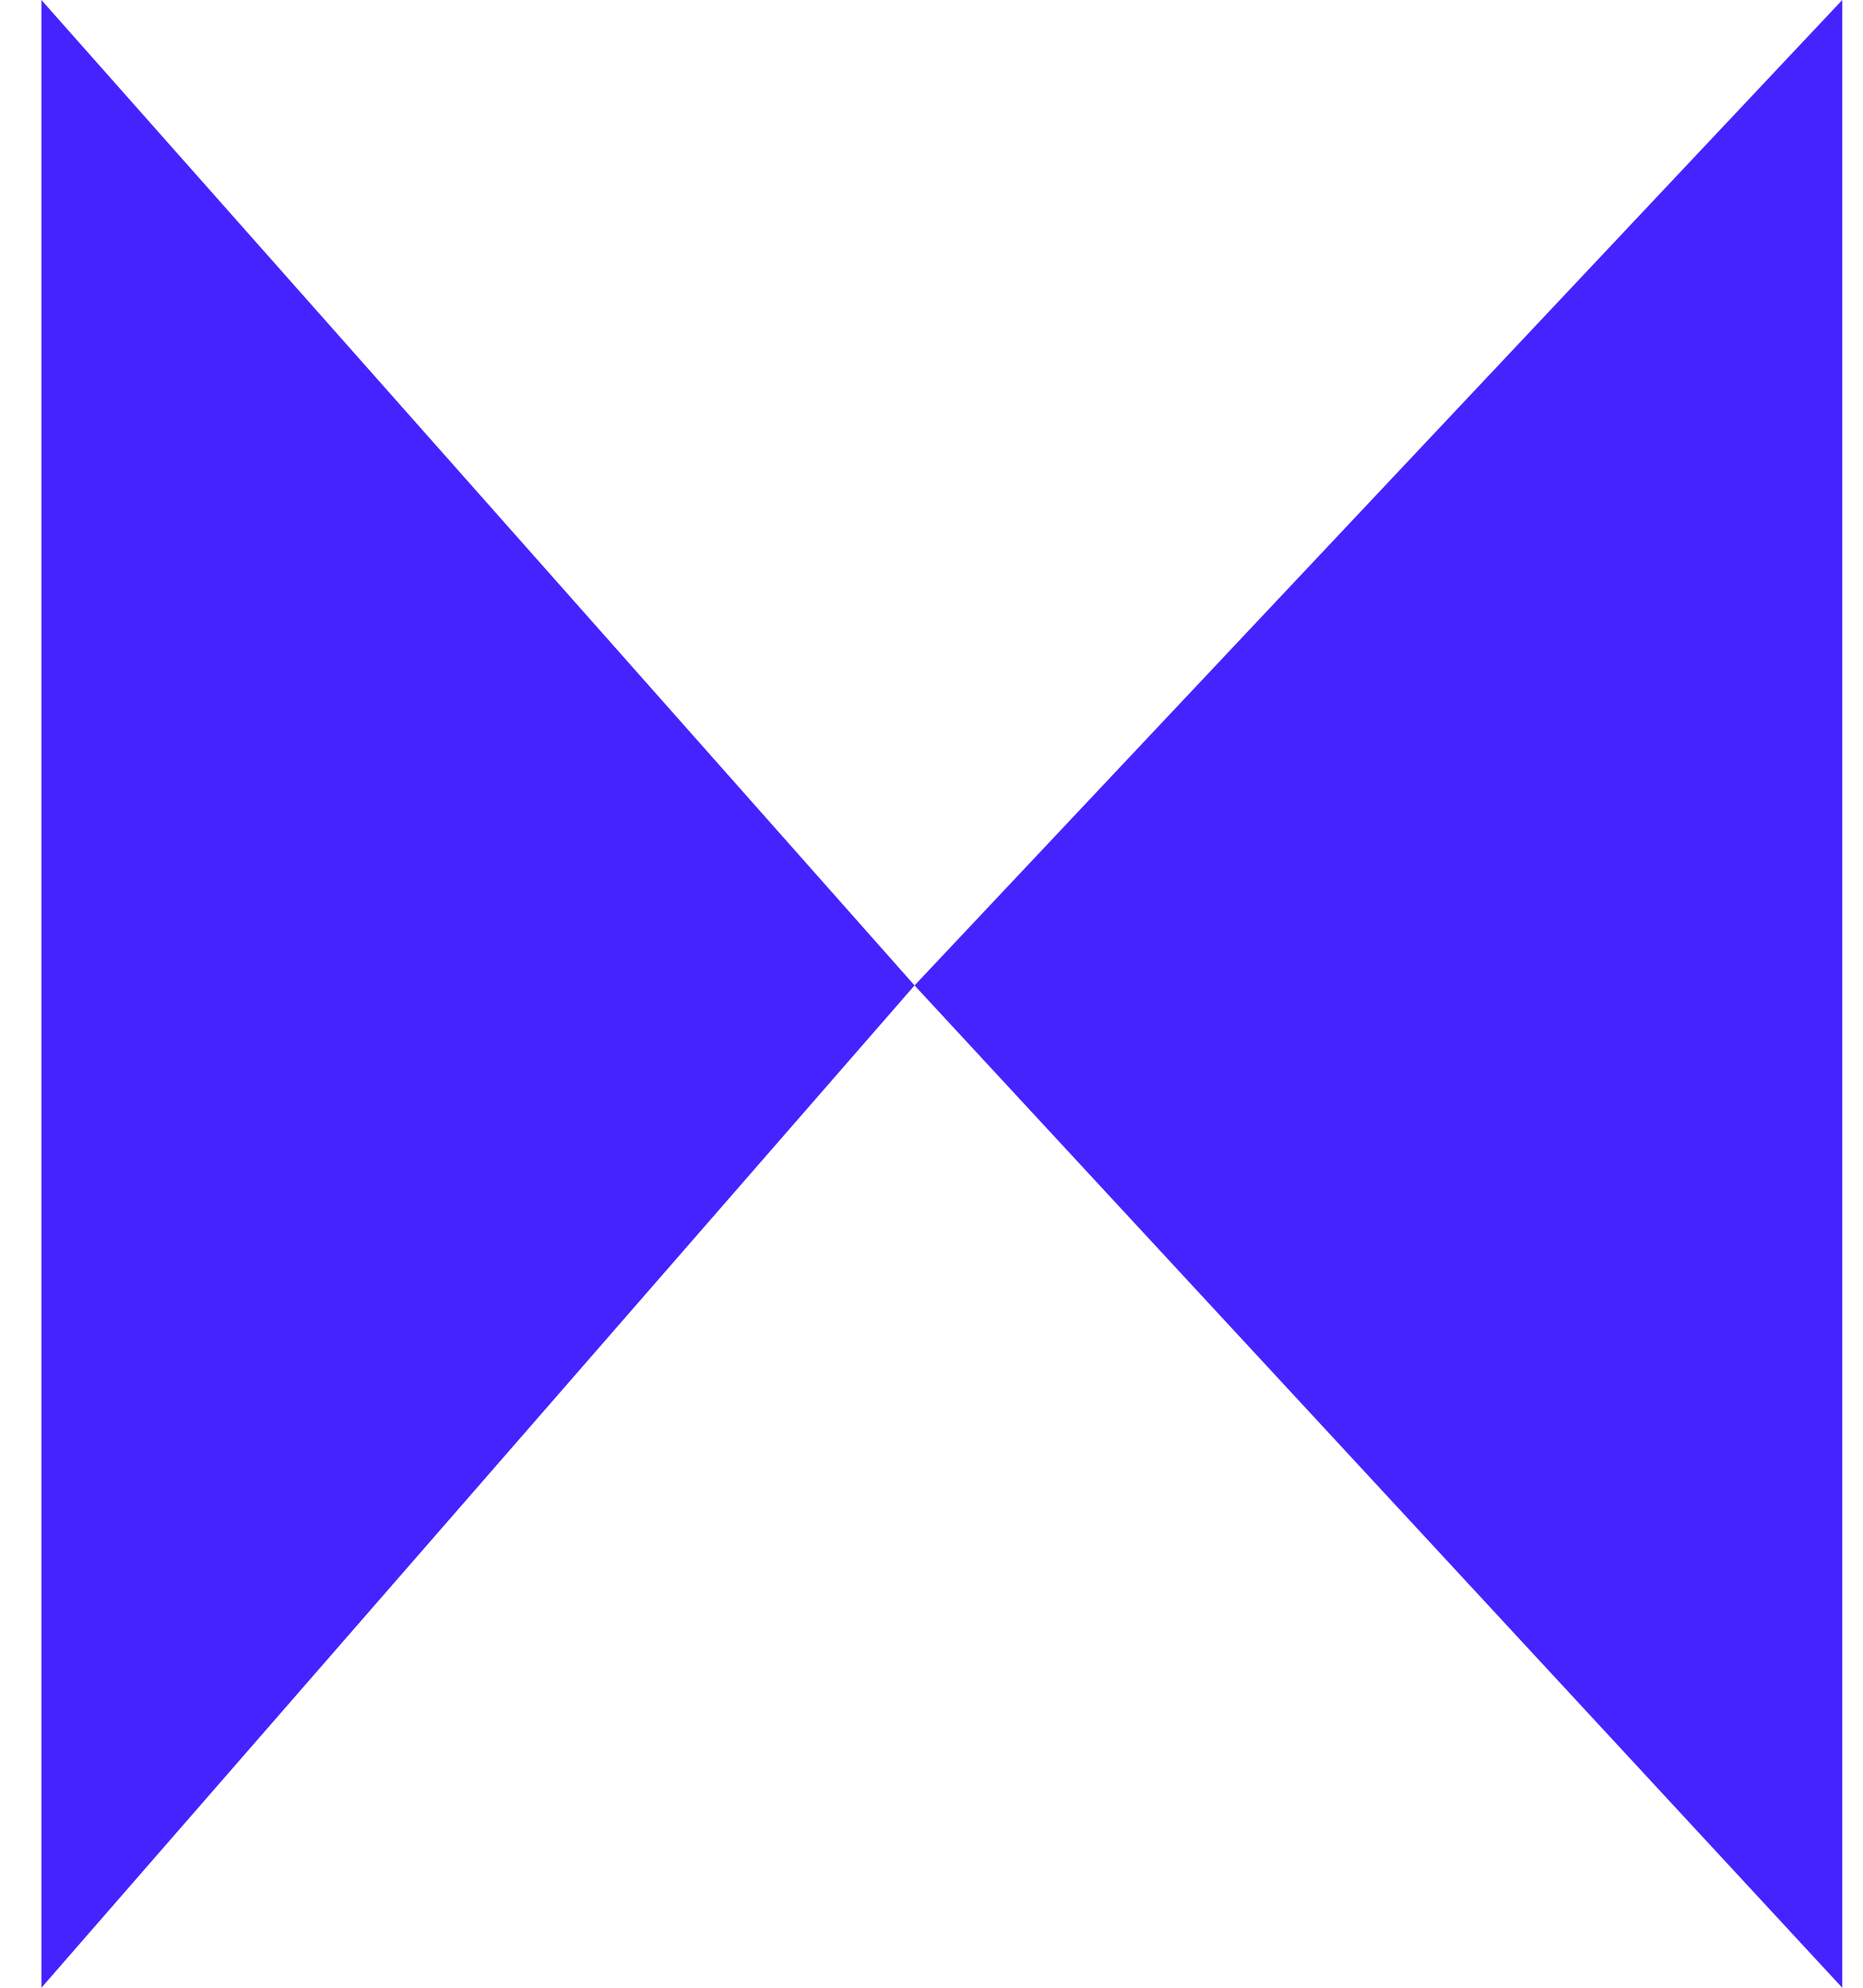
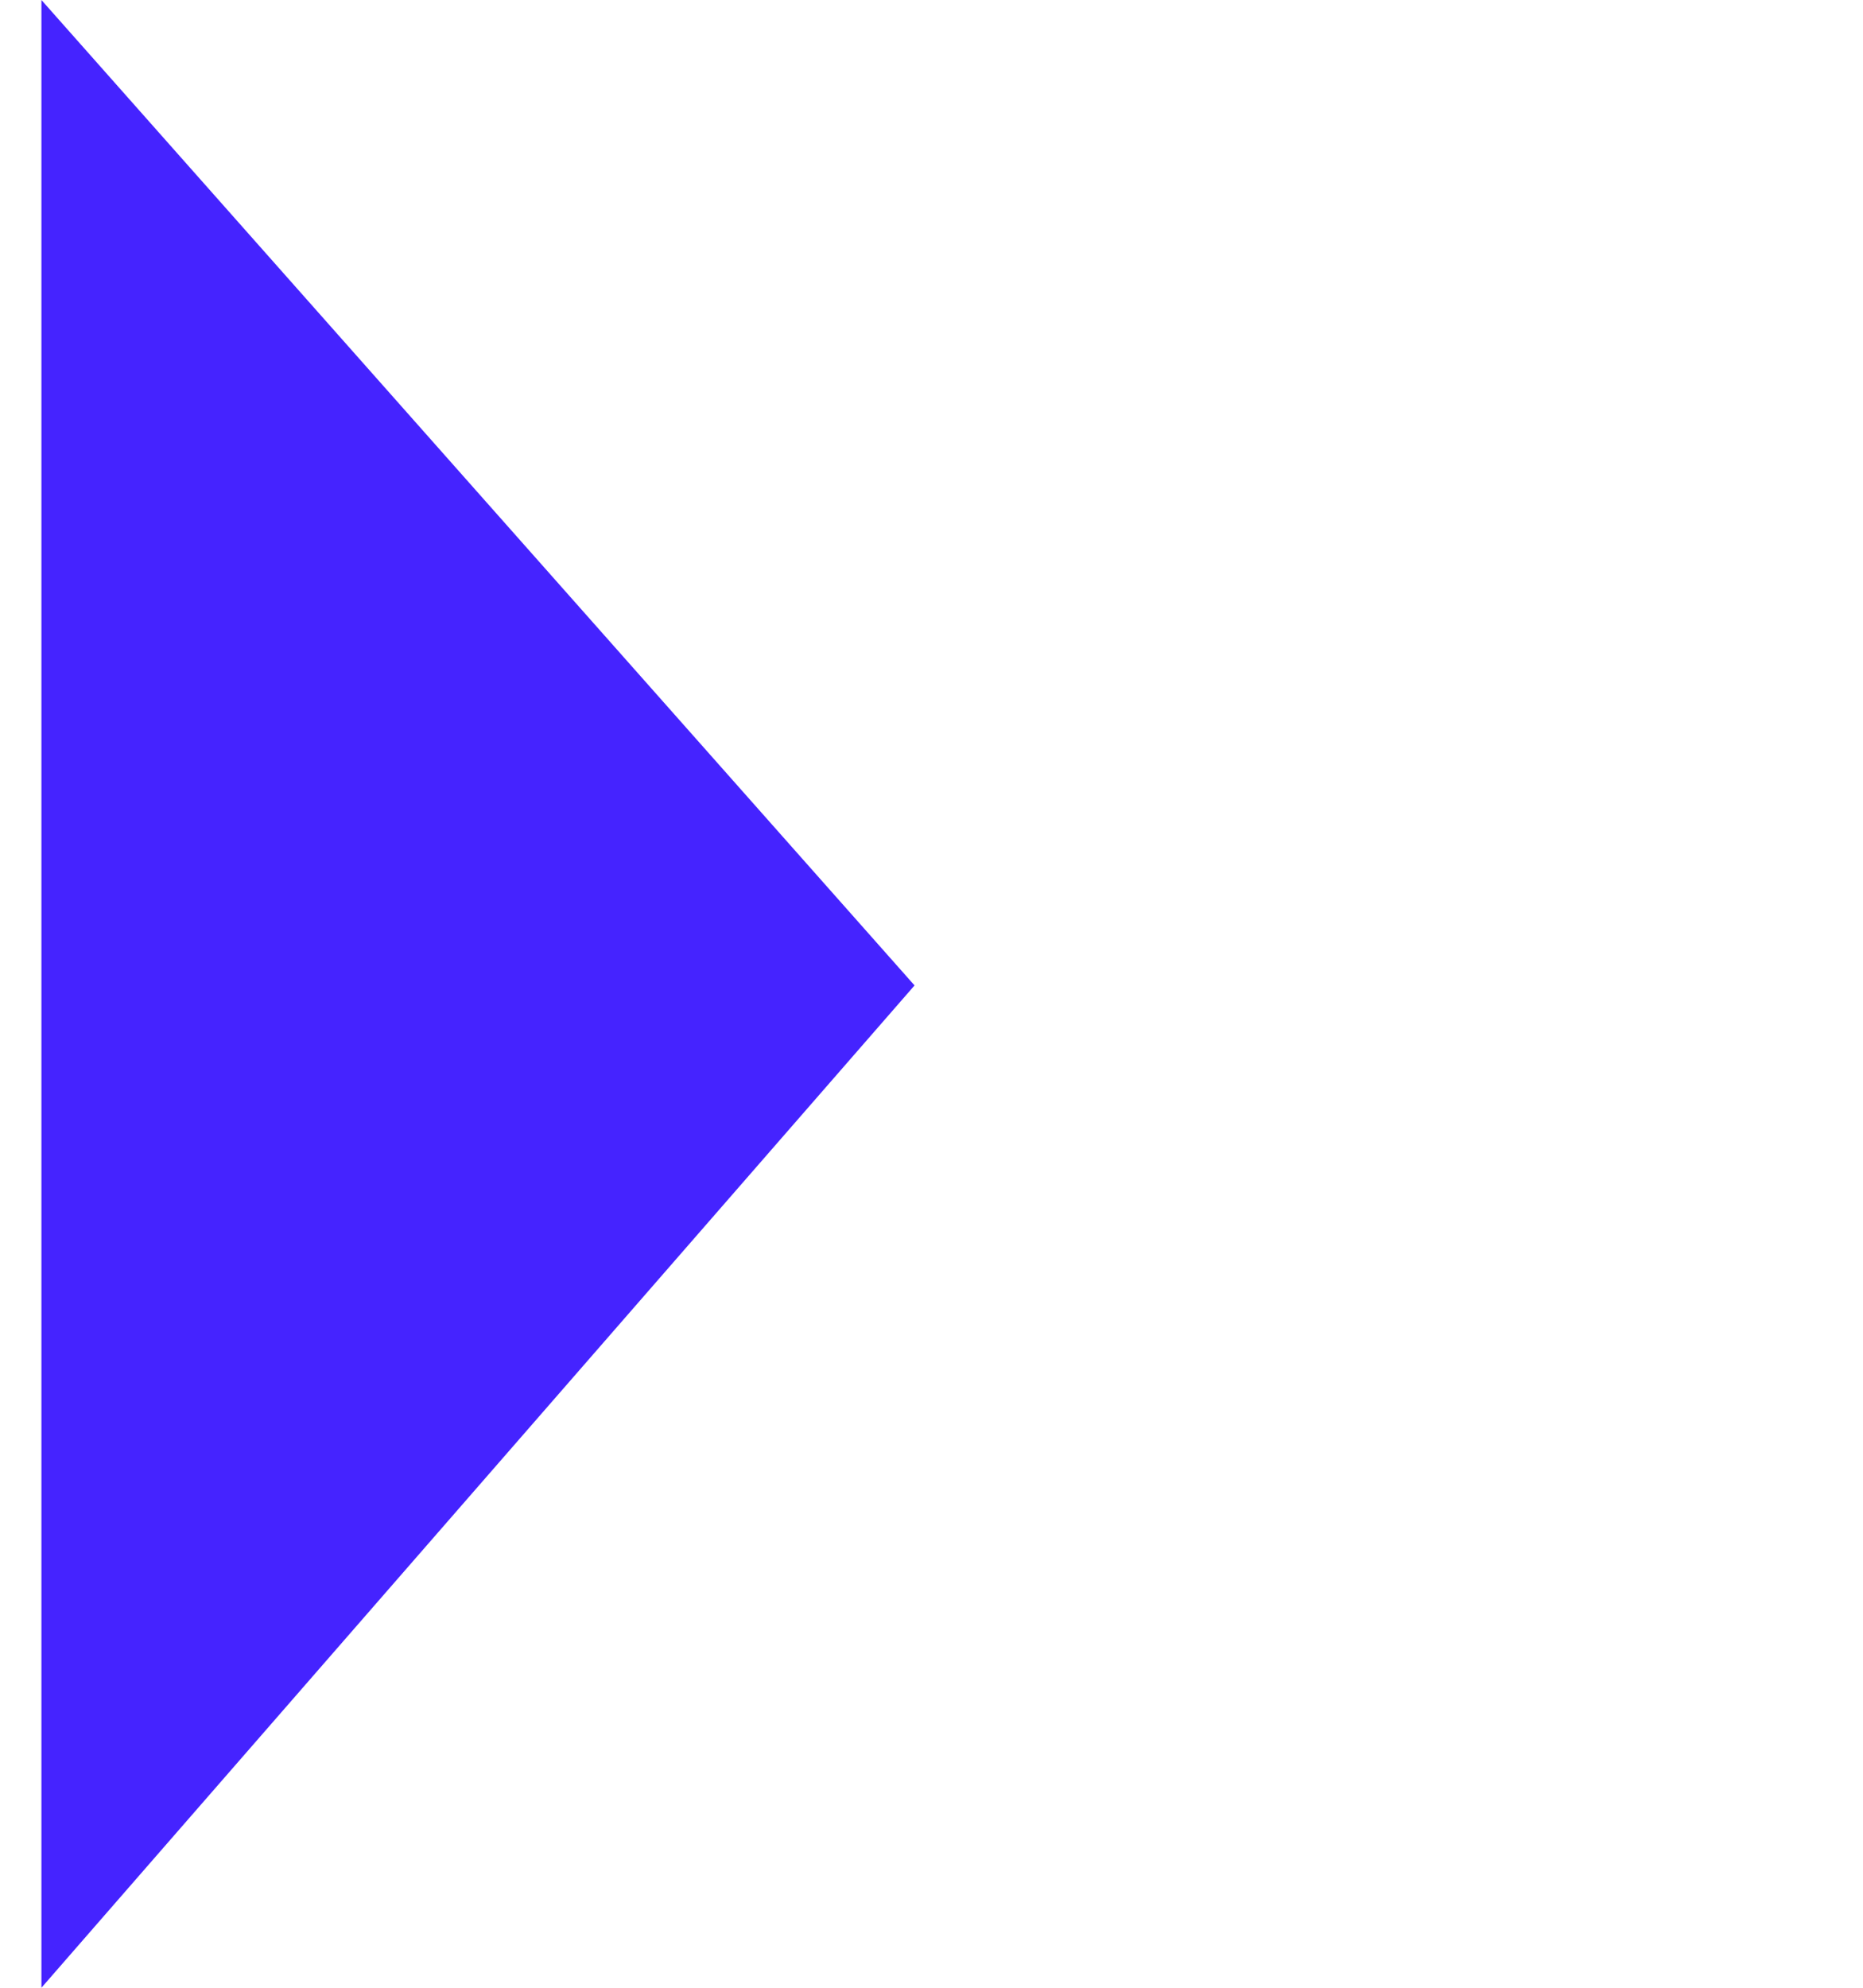
<svg xmlns="http://www.w3.org/2000/svg" width="30" height="32" viewBox="0 0 30 32" fill="none">
-   <path d="M29.666 0V32L14.727 15.864L29.666 0Z" fill="#4523FF" />
  <path d="M0.667 0V32L14.727 15.864L0.667 0Z" fill="#4523FF" />
</svg>